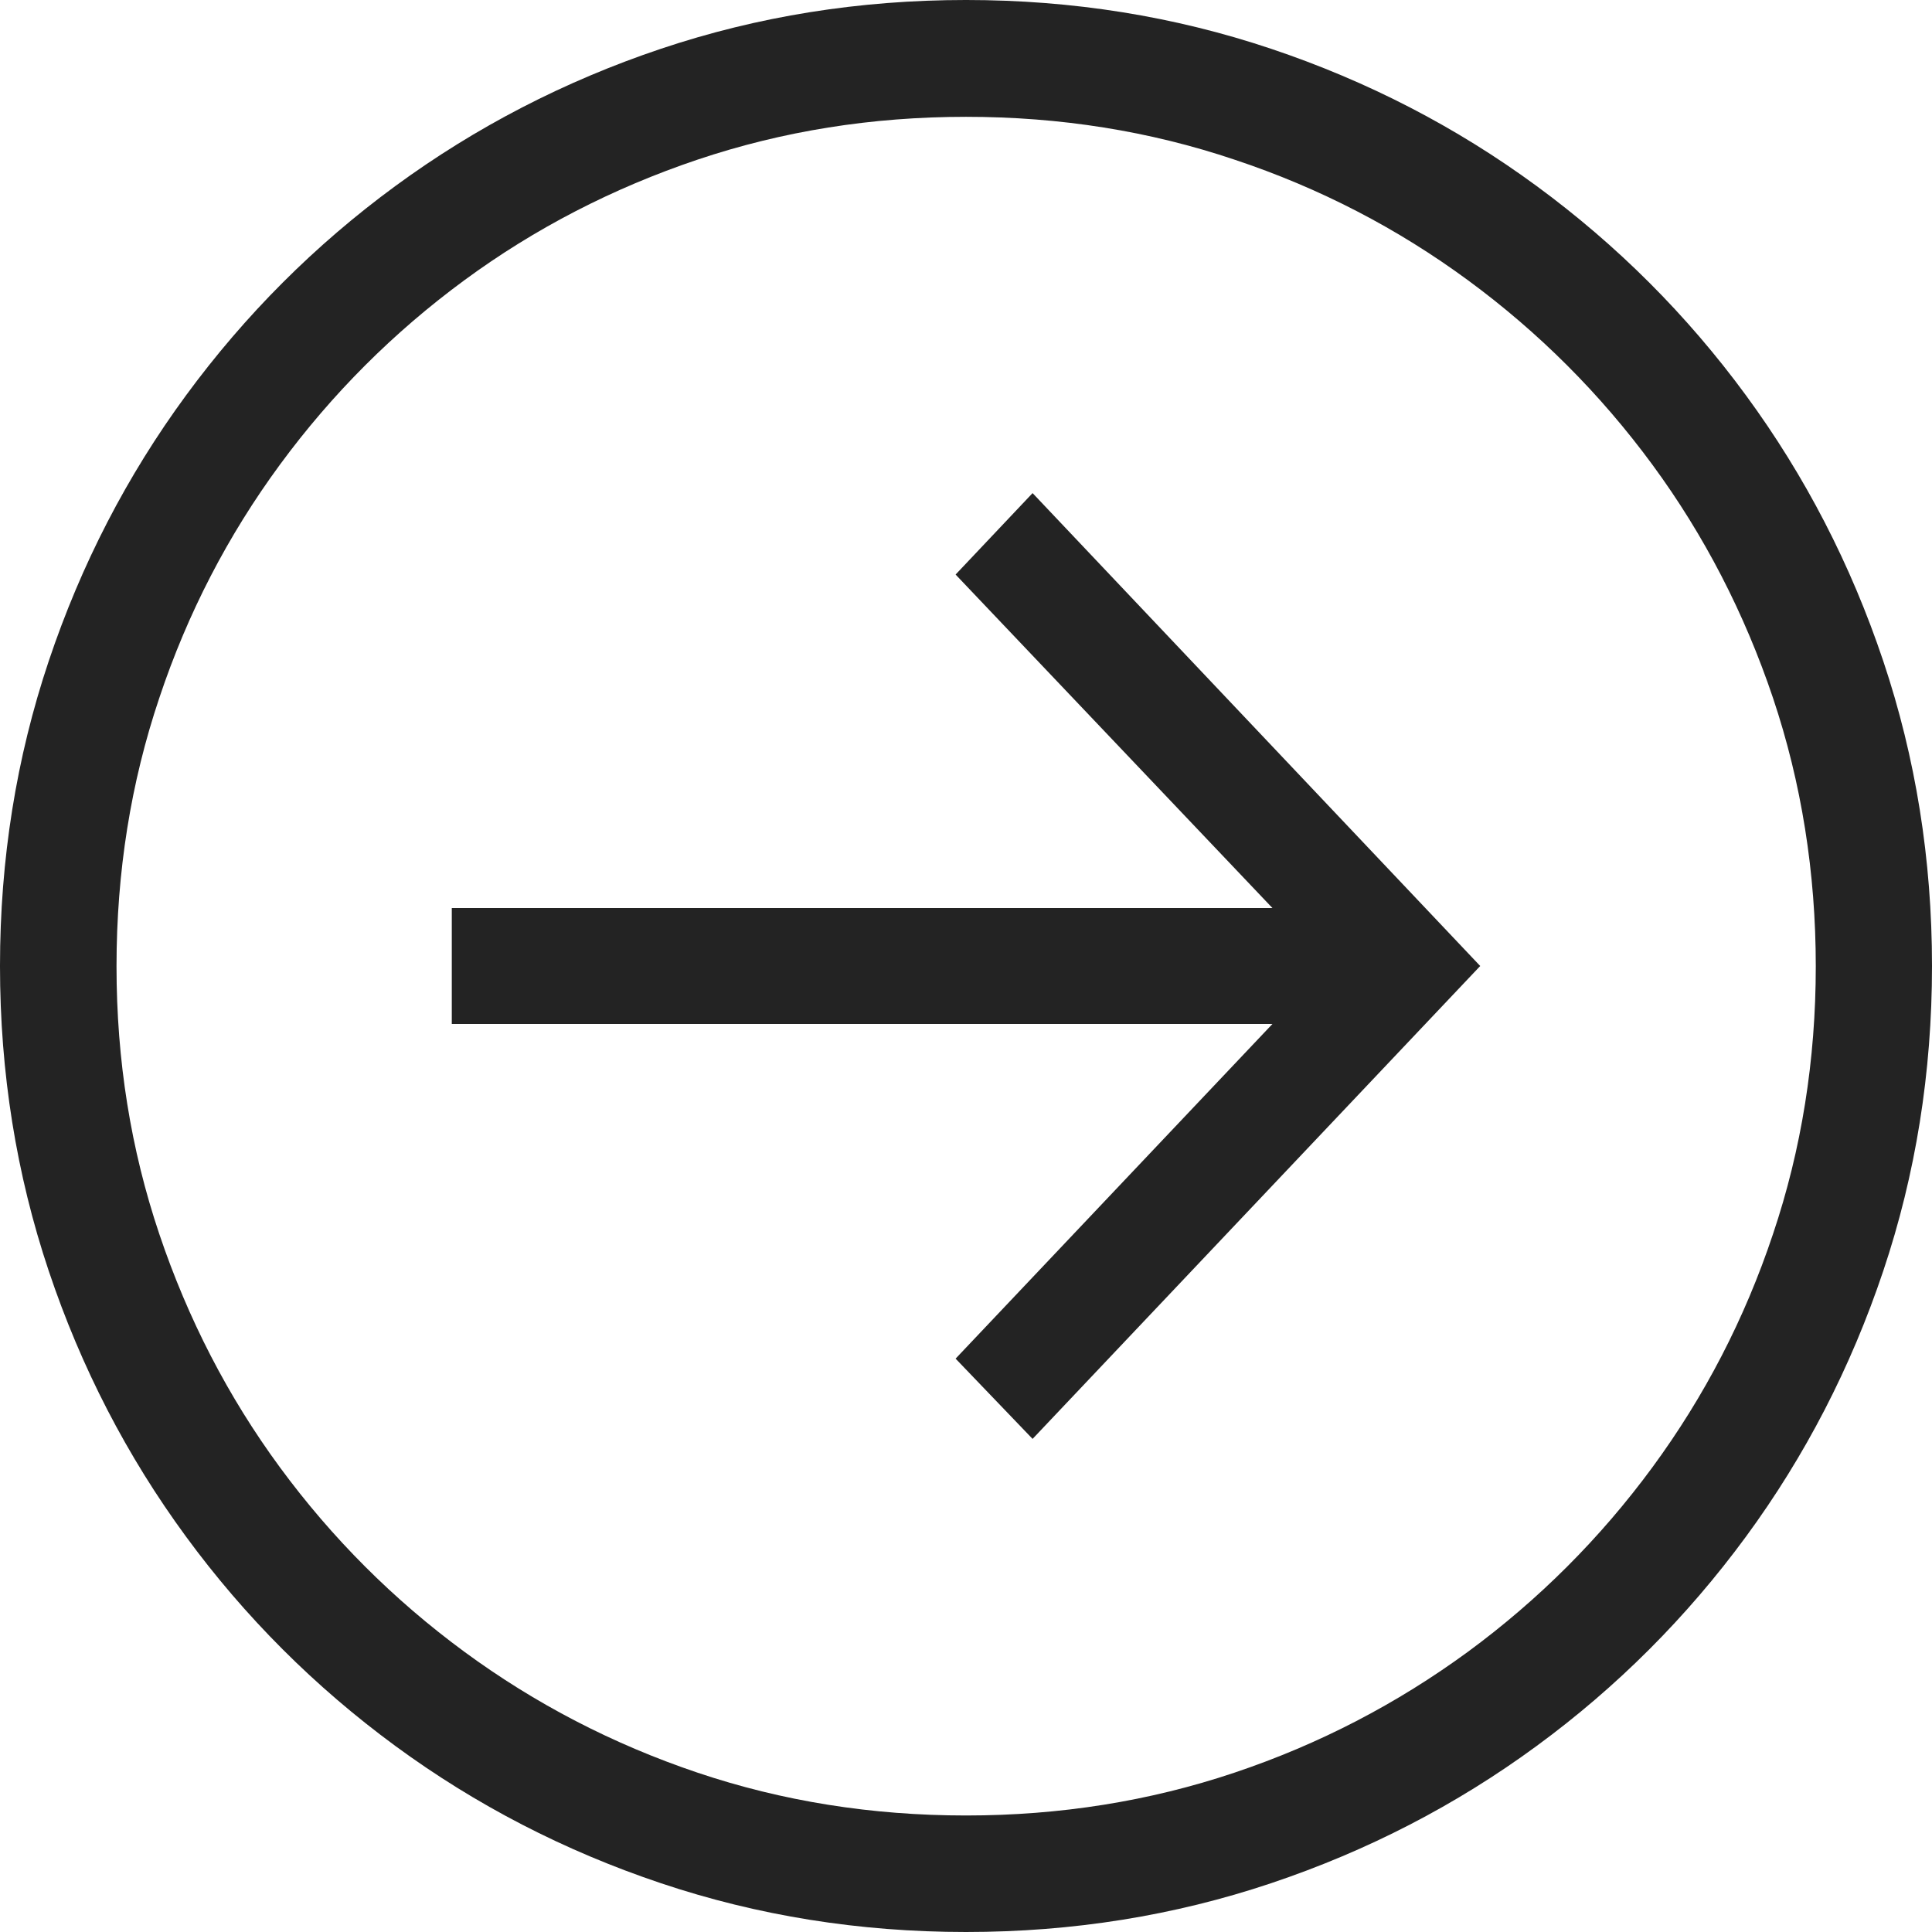
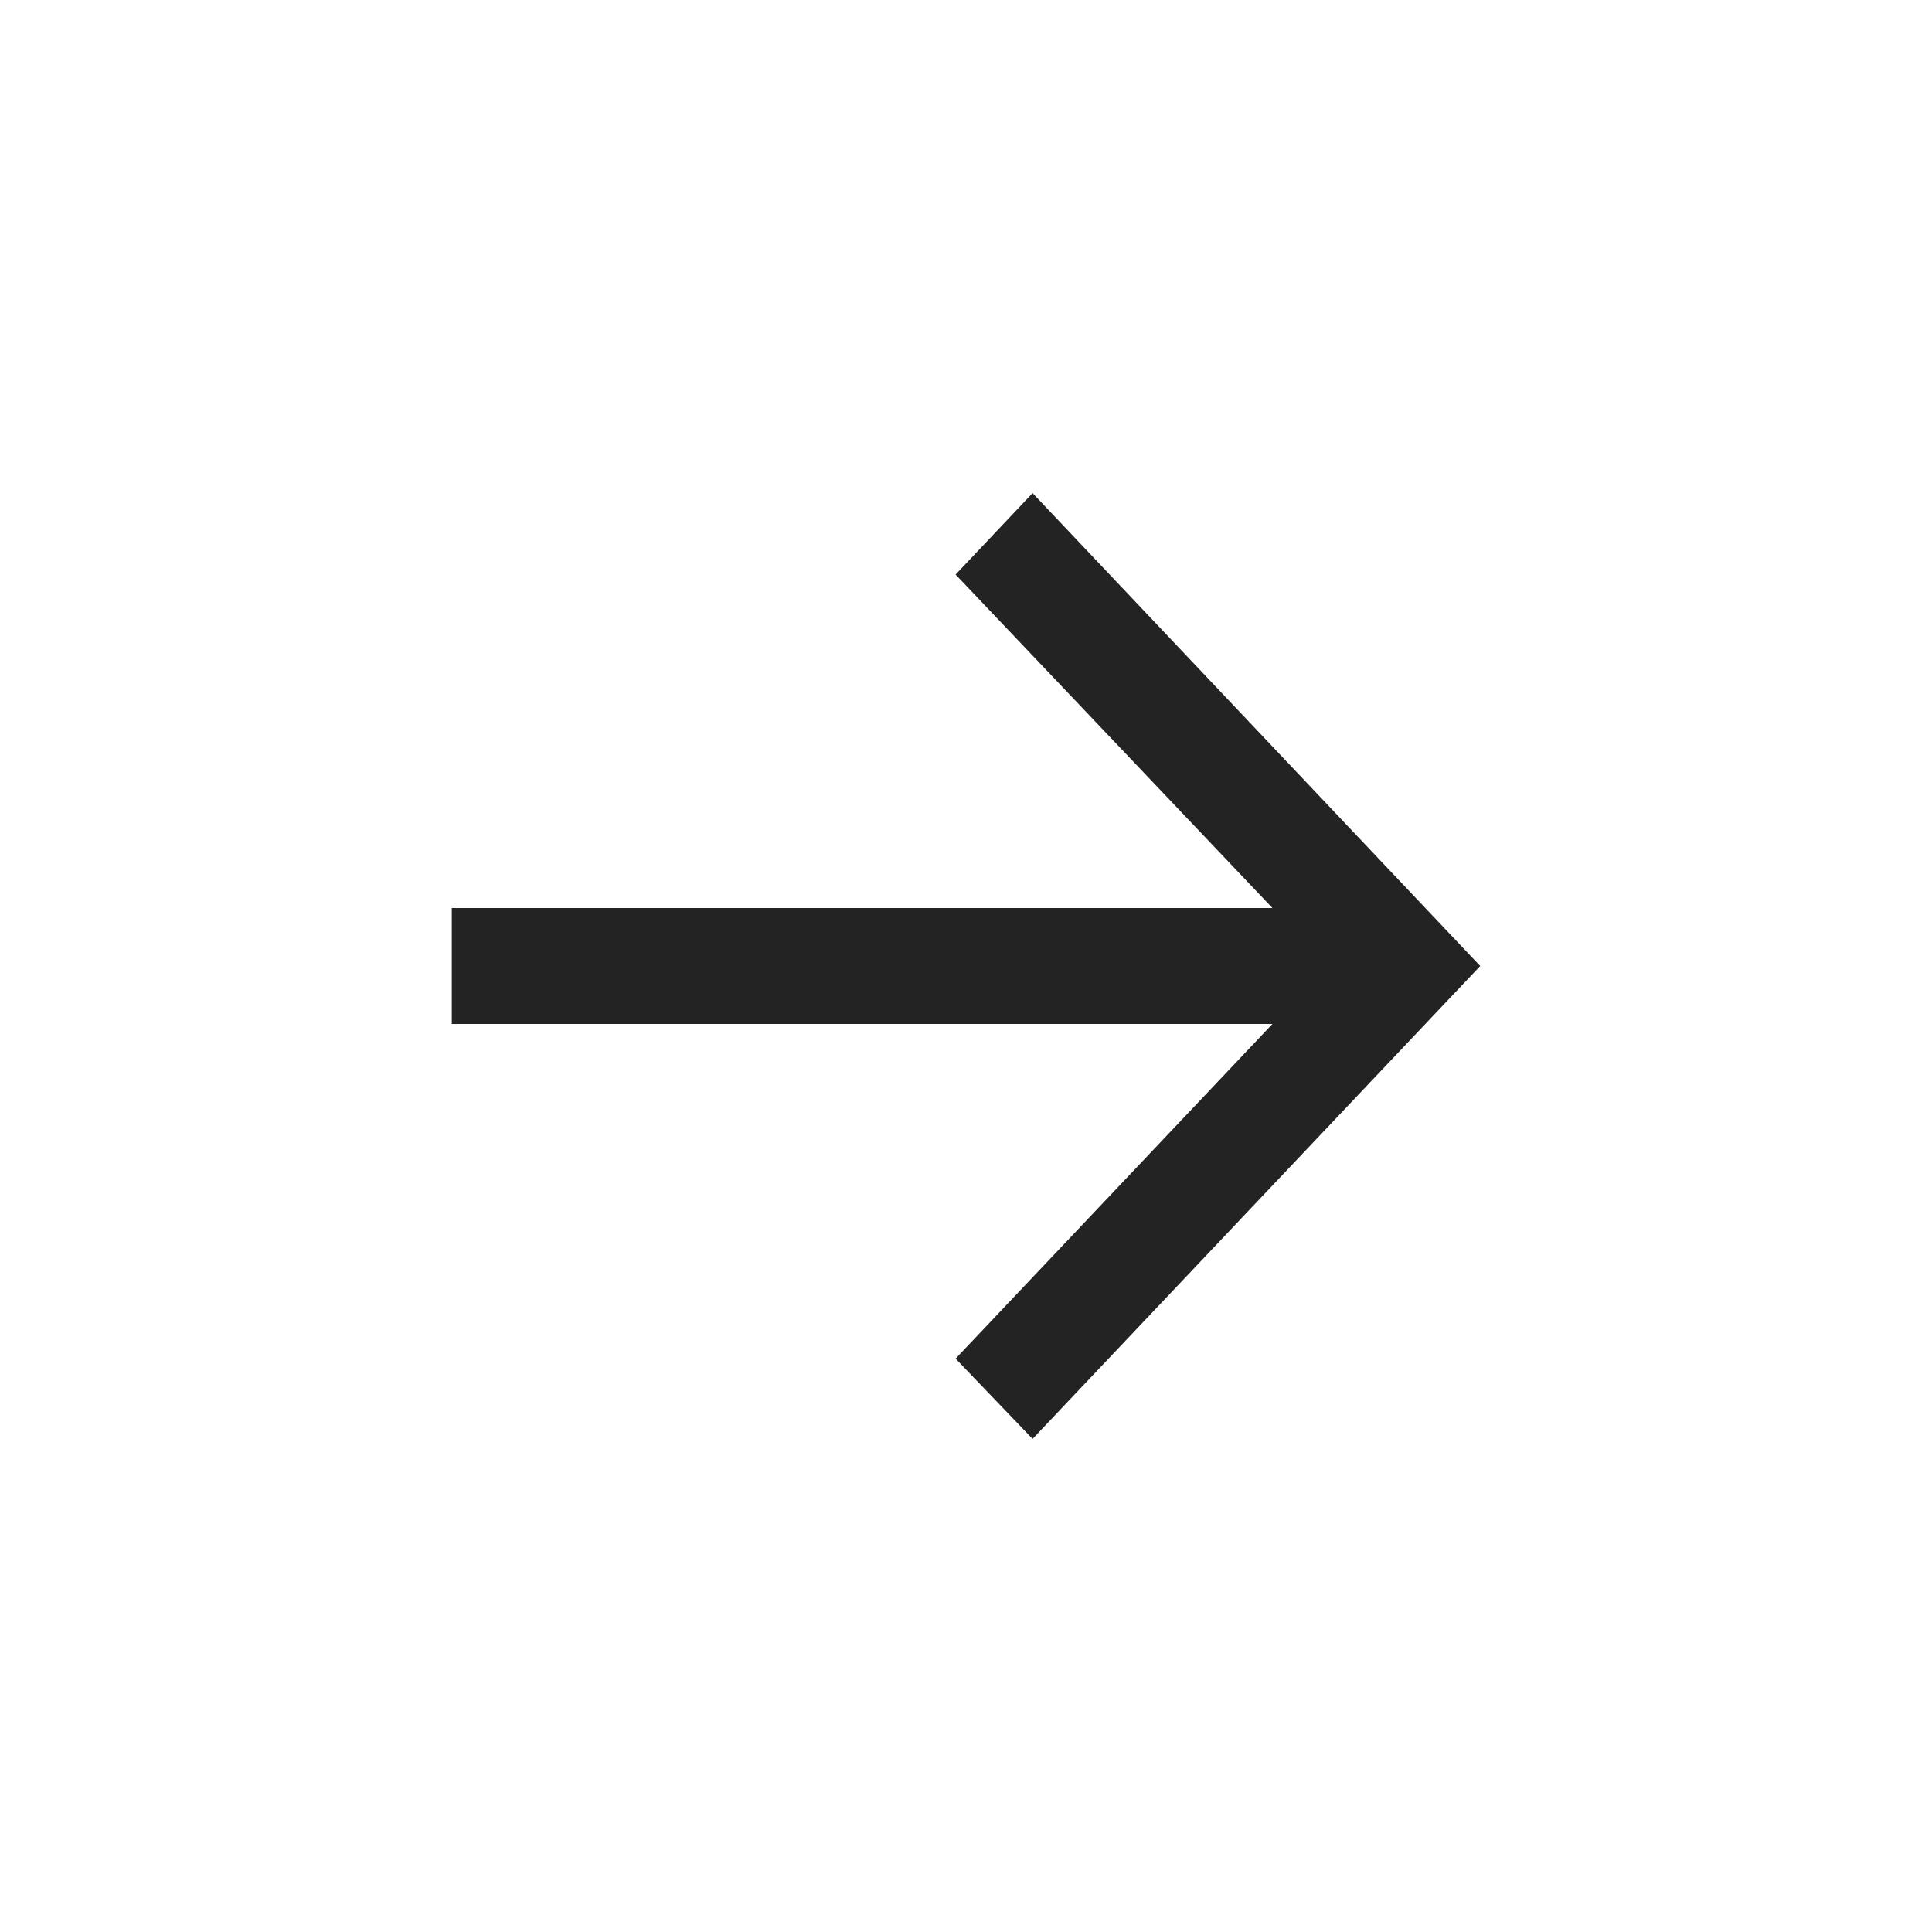
<svg xmlns="http://www.w3.org/2000/svg" id="b" viewBox="0 0 65 65">
  <defs>
    <style>.d{fill:#232323;stroke-width:0px;}</style>
  </defs>
  <g id="c">
-     <path class="d" d="M32.5,65c-3.59,0-7.01-.55-10.26-1.64-3.25-1.09-6.23-2.63-8.94-4.62-2.71-1.99-5.06-4.34-7.04-7.04-1.99-2.71-3.53-5.69-4.62-8.94-1.09-3.25-1.64-6.67-1.64-10.26s.55-7.01,1.64-10.26c1.09-3.25,2.63-6.23,4.62-8.94,1.99-2.71,4.34-5.06,7.04-7.04s5.69-3.53,8.94-4.62c3.25-1.09,6.67-1.64,10.26-1.64s7.01.55,10.26,1.64c3.25,1.09,6.23,2.63,8.94,4.62,2.71,1.99,5.06,4.34,7.04,7.04,1.99,2.71,3.53,5.69,4.62,8.94s1.64,6.67,1.64,10.26-.55,7.01-1.64,10.26-2.63,6.23-4.62,8.94-4.34,5.06-7.04,7.04c-2.71,1.99-5.69,3.53-8.94,4.62-3.25,1.09-6.67,1.64-10.26,1.64ZM32.5,61.08c3.16,0,6.17-.48,9.03-1.44s5.47-2.32,7.86-4.07c2.38-1.75,4.45-3.82,6.2-6.2,1.75-2.38,3.11-5,4.06-7.85.96-2.85,1.44-5.86,1.44-9.01s-.48-6.17-1.44-9.03c-.96-2.85-2.31-5.47-4.06-7.85-1.75-2.38-3.82-4.45-6.2-6.2-2.38-1.75-5-3.11-7.86-4.06-2.85-.96-5.86-1.44-9.03-1.44s-6.17.48-9.03,1.44c-2.85.96-5.47,2.31-7.85,4.06s-4.45,3.82-6.2,6.2c-1.75,2.38-3.11,5-4.06,7.85-.96,2.85-1.44,5.86-1.44,9.03s.48,6.16,1.44,9.01c.96,2.85,2.31,5.47,4.06,7.85,1.75,2.38,3.82,4.45,6.2,6.2s5,3.11,7.85,4.07,5.86,1.44,9.03,1.44Z" />
    <polygon class="d" points="34.74 48.41 32.15 45.71 42.81 34.45 15.2 34.45 15.2 30.55 42.81 30.55 32.15 19.33 34.74 16.59 49.8 32.5 34.74 48.41" />
  </g>
</svg>